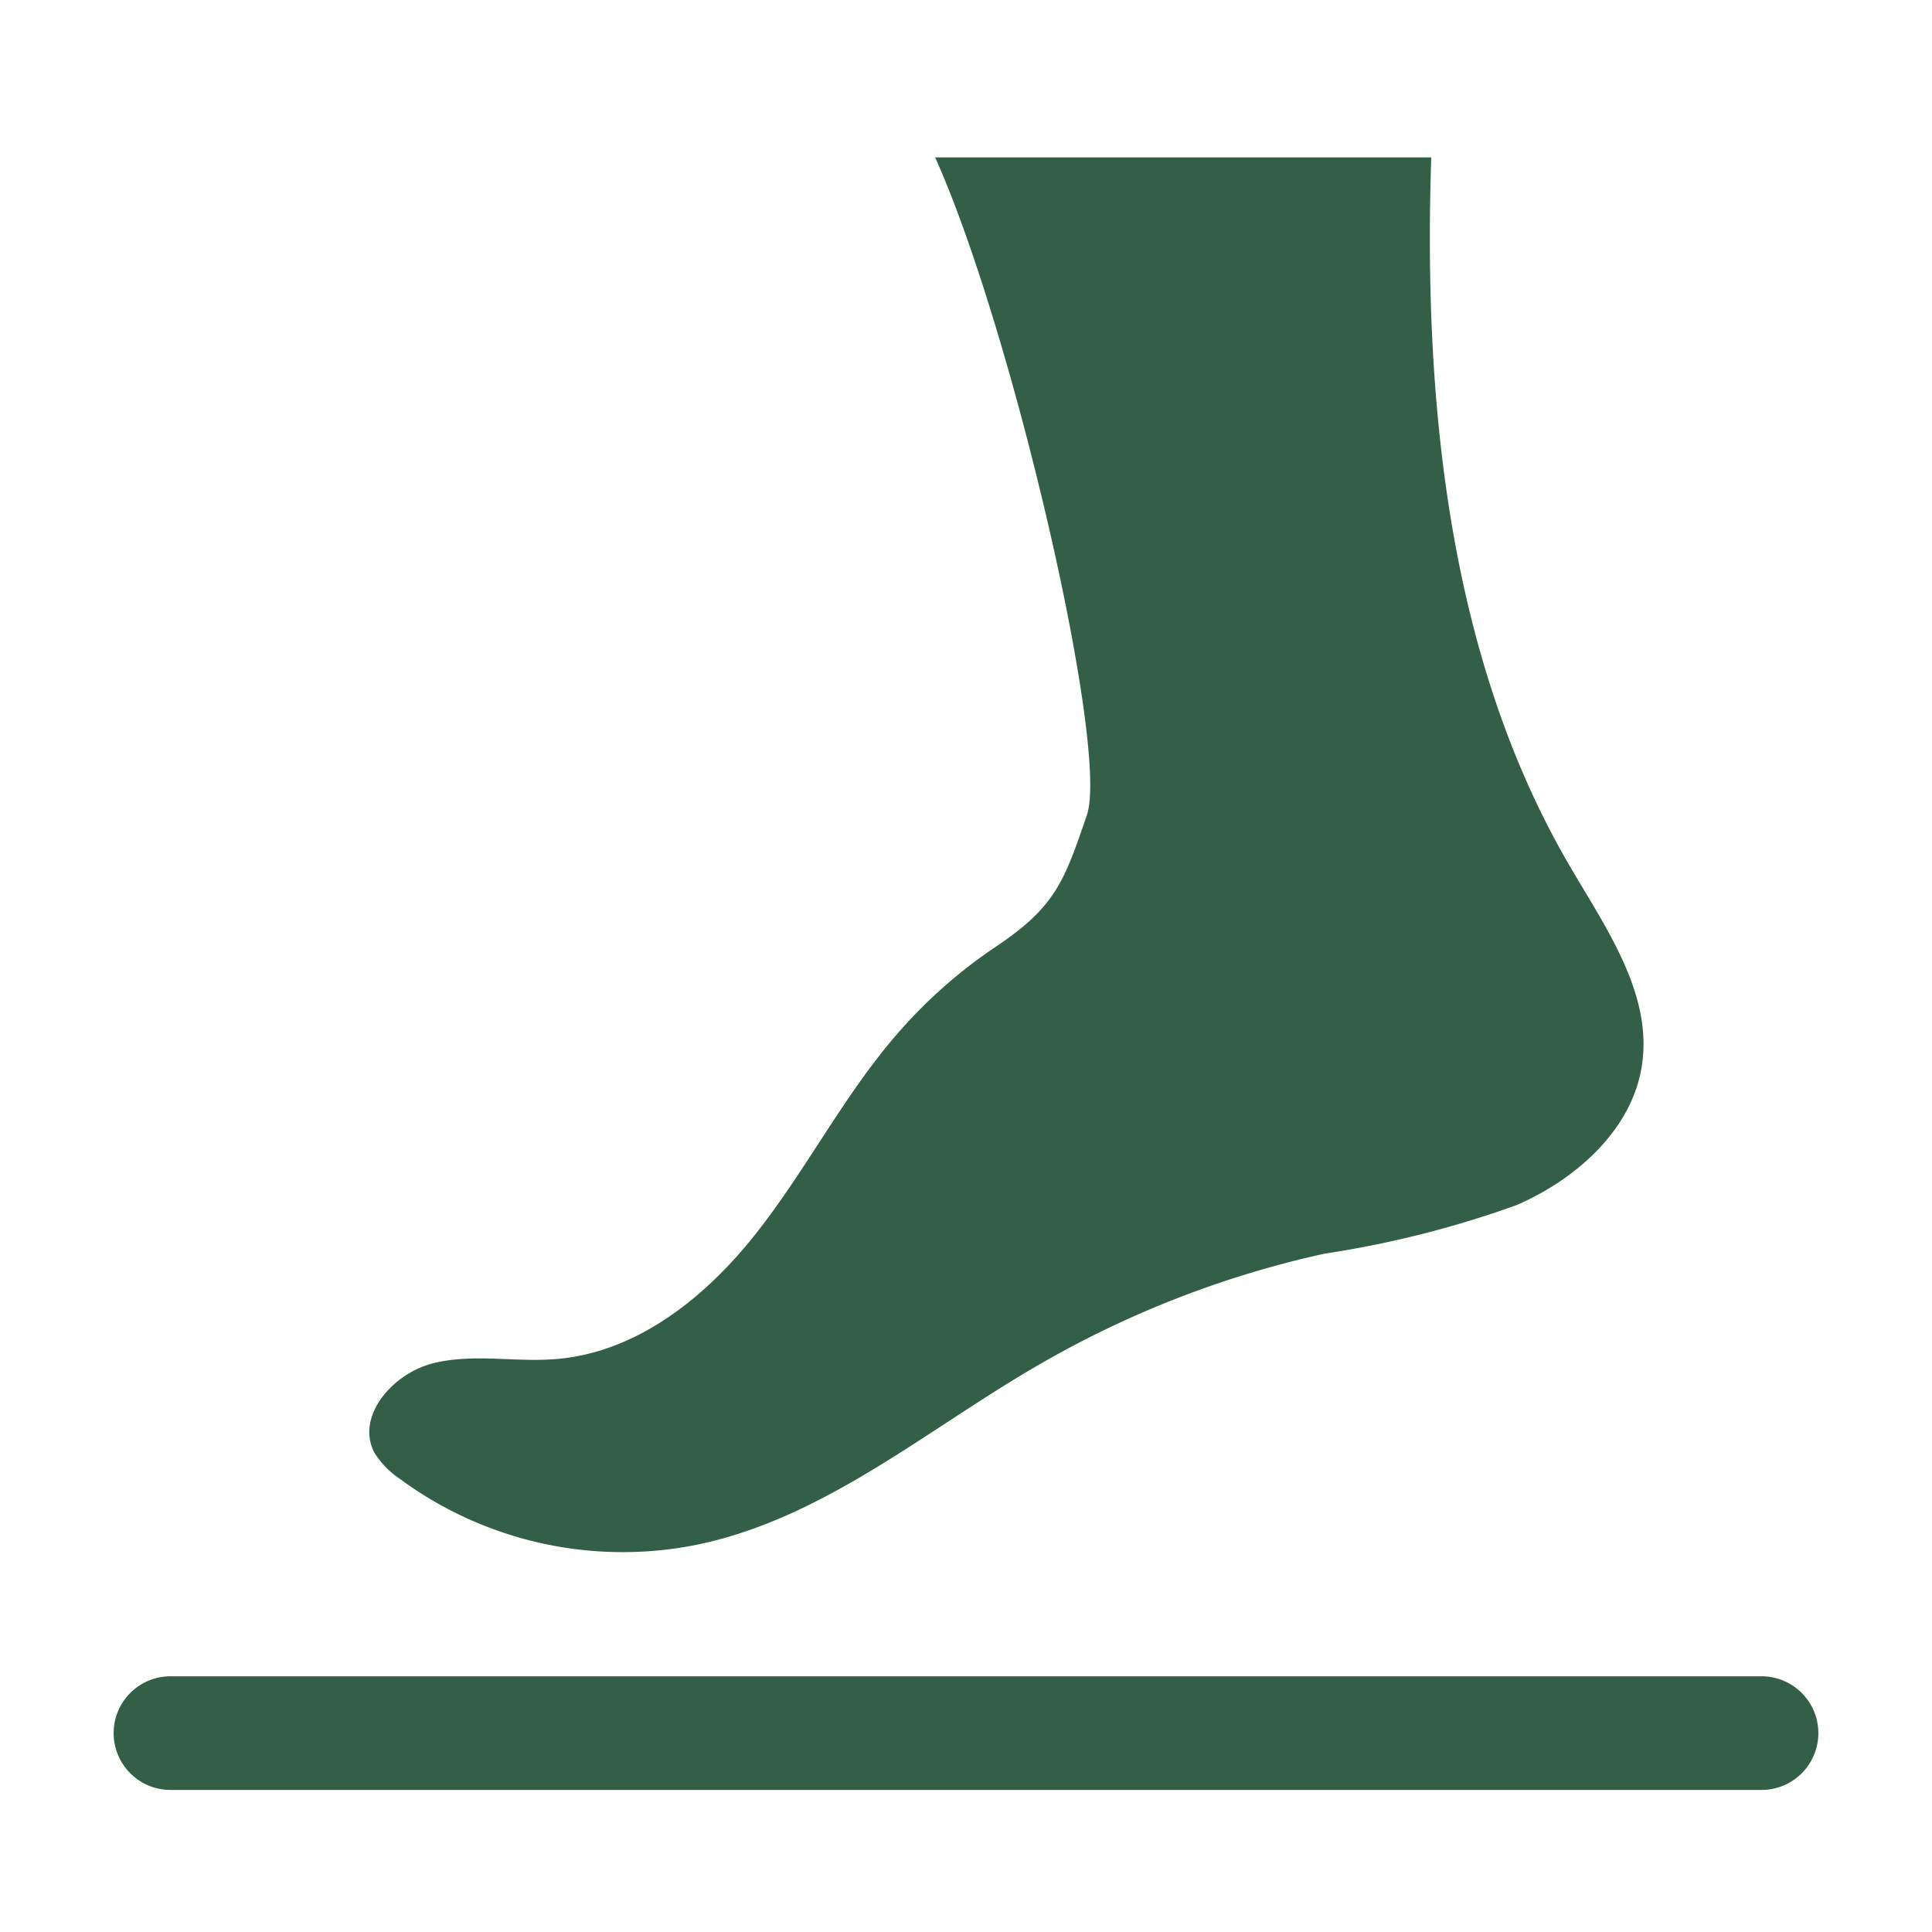
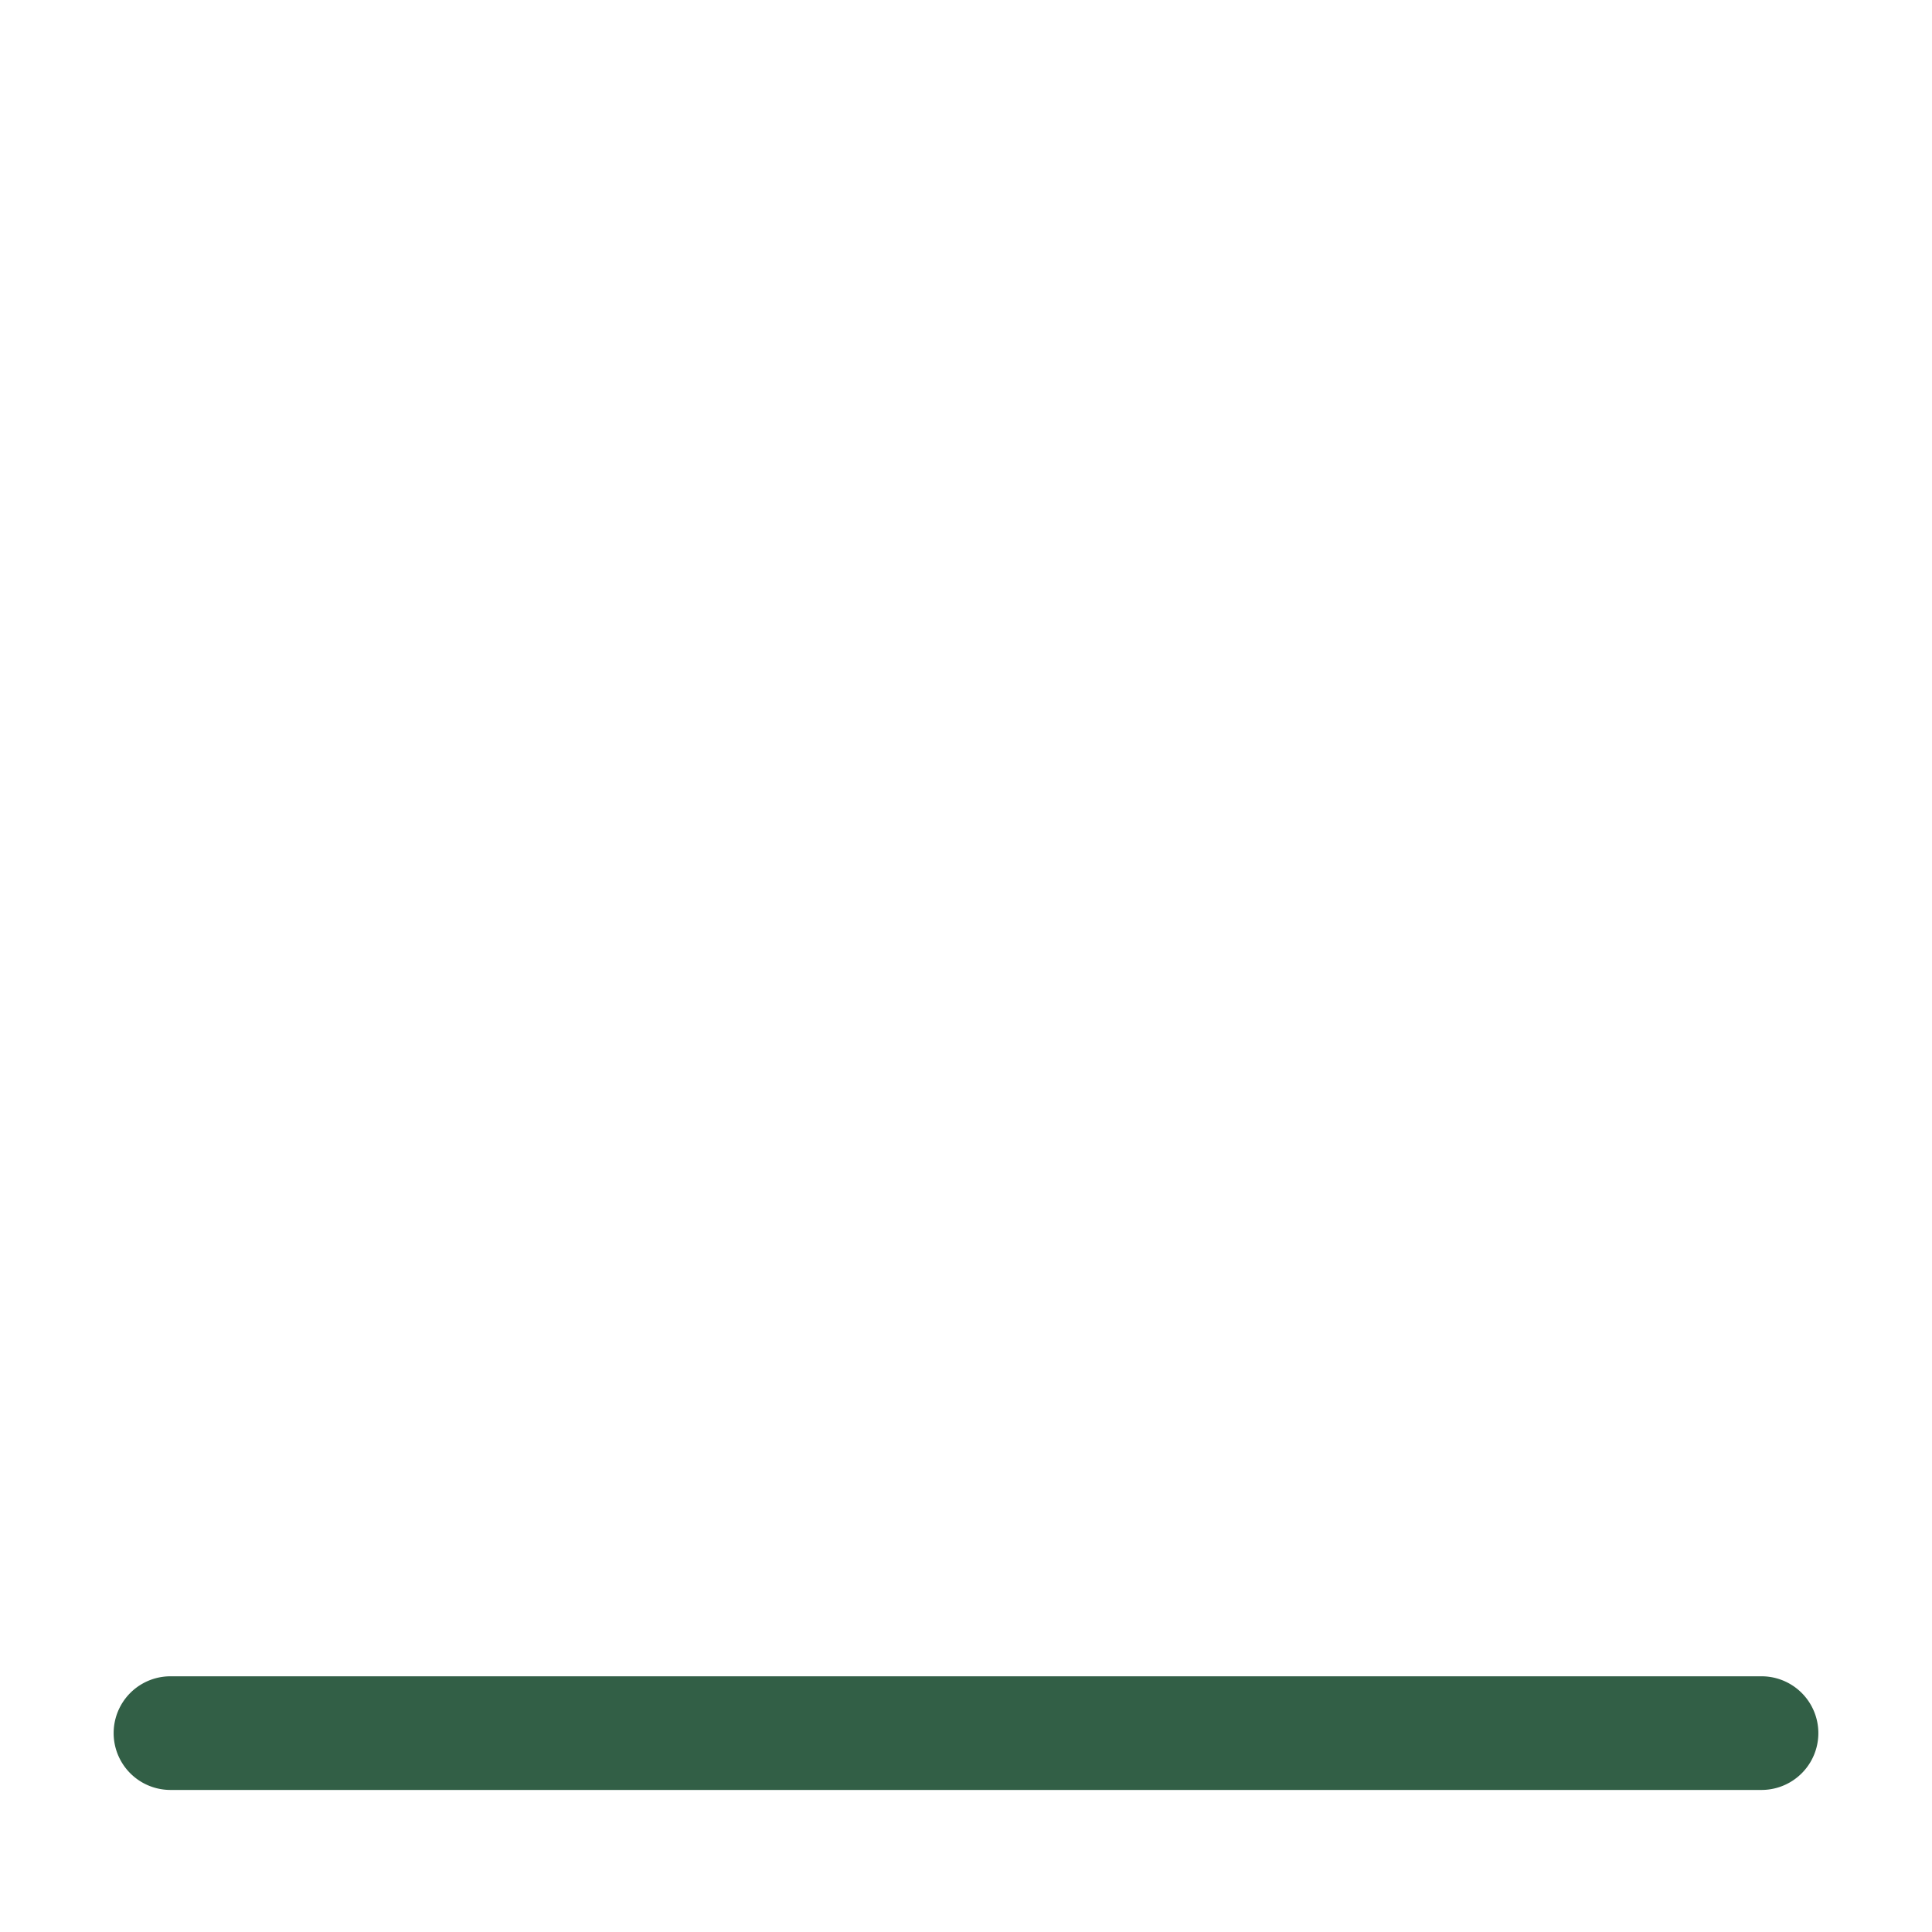
<svg xmlns="http://www.w3.org/2000/svg" width="68" height="68" viewBox="0 0 68 68">
  <g id="komputerowa_diagnostyka_stop" data-name="komputerowa diagnostyka stop" transform="translate(-387 -615)">
    <rect id="bg_position_" data-name="bg position " width="68" height="68" transform="translate(387 615)" fill="none" />
    <g id="noun_foot_382482" transform="translate(838.928 724.014)">
-       <path id="Path_965" data-name="Path 965" d="M124.524,68.5c-.279,8.419.545,17.454,4.784,24.812,1.3,2.252,3.017,4.6,2.631,7.162-.332,2.239-2.272,3.994-4.4,4.923a35.658,35.658,0,0,1-6.778,1.715,35.061,35.061,0,0,0-10.126,3.954c-3.947,2.291-7.562,5.421-12.067,6.311a13.222,13.222,0,0,1-10.352-2.344,3.094,3.094,0,0,1-.89-.917c-.664-1.27.625-2.776,2.047-3.142s2.924-.026,4.385-.157c2.871-.249,5.276-2.226,7.017-4.439s3.03-4.753,4.864-6.9a17.477,17.477,0,0,1,3.575-3.182c2.086-1.4,2.392-2.291,3.189-4.622s-2.618-17.1-5.342-23.149h17.462Z" transform="translate(-526.076 -172)" fill="#325f46" />
-     </g>
+       </g>
    <path id="Path_966" data-name="Path 966" d="M2,0H58a2,2,0,0,1,0,4H2A2,2,0,0,1,2,0Z" transform="translate(391 674)" fill="#325f46" />
  </g>
</svg>